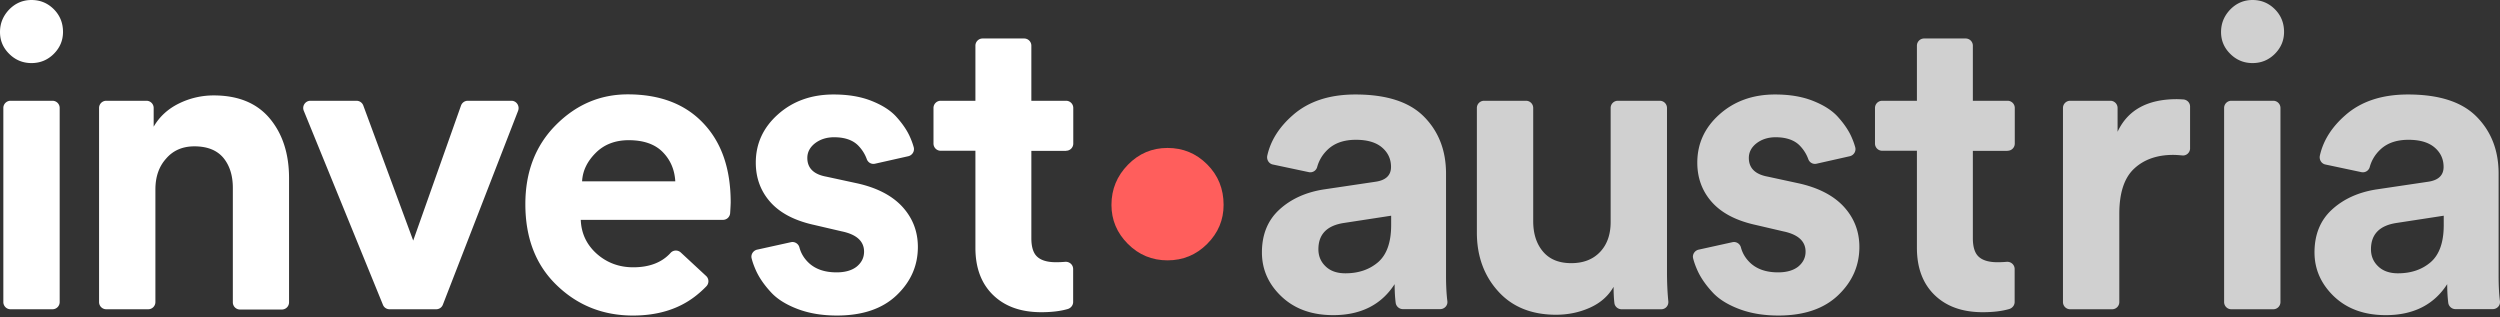
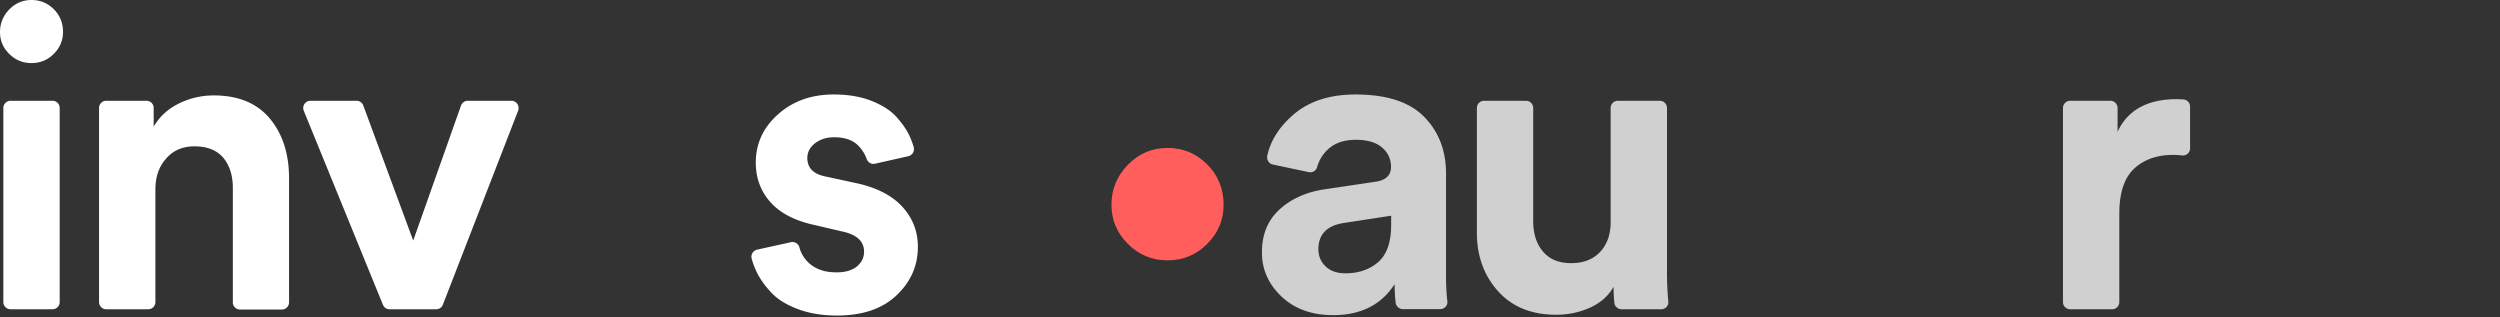
<svg xmlns="http://www.w3.org/2000/svg" width="1071" height="136">
  <rect width="100%" height="100%" fill="#333333" stroke="none" />
  <g fill="none" fill-rule="nonzero">
    <path fill="#FFF" d="M0 13.741c0-3.722 1.315-6.928 3.946-9.676C6.577 1.375 9.78 0 13.498 0s6.92 1.317 9.552 3.95c2.63 2.634 3.946 5.898 3.946 9.734 0 3.607-1.315 6.756-3.946 9.39-2.631 2.633-5.834 3.95-9.552 3.95s-6.92-1.317-9.552-3.95C1.316 20.496 0 17.347 0 13.74M22.478 132.486H4.518a3.077 3.077 0 0 1-3.088-3.092V46.261a3.077 3.077 0 0 1 3.088-3.091h17.96a3.077 3.077 0 0 1 3.088 3.091v83.133a3.077 3.077 0 0 1-3.088 3.092M66.575 81.13v48.264a3.077 3.077 0 0 1-3.089 3.092H45.527a3.077 3.077 0 0 1-3.088-3.092V46.261a3.077 3.077 0 0 1 3.088-3.091h17.216a3.077 3.077 0 0 1 3.088 3.091v8.016c2.517-4.351 6.178-7.672 10.868-9.962a33.52 33.52 0 0 1 14.87-3.436c10.524 0 18.531 3.321 24.022 9.905 5.49 6.585 8.236 15.116 8.236 25.536v53.189a3.077 3.077 0 0 1-3.088 3.092h-17.902a3.077 3.077 0 0 1-3.089-3.092v-49.01c0-5.324-1.373-9.618-4.06-12.882-2.746-3.263-6.864-4.924-12.412-4.924-5.09 0-9.151 1.775-12.125 5.268-3.089 3.435-4.576 7.844-4.576 13.168M221.974 47.406l-32.258 83.134c-.458 1.202-1.602 1.946-2.86 1.946h-19.96c-1.26 0-2.403-.744-2.86-1.946l-33.917-83.134c-.801-2.003.686-4.236 2.86-4.236h19.732c1.315 0 2.46.801 2.917 2.004l21.39 57.884 20.476-57.827c.458-1.26 1.602-2.061 2.917-2.061h18.703c2.116 0 3.603 2.175 2.86 4.236M324.353 106.95l14.527-3.205c1.602-.344 3.203.687 3.604 2.29.686 2.576 2.059 4.81 4.175 6.756 2.86 2.576 6.749 3.893 11.725 3.893 3.718 0 6.635-.859 8.694-2.52 2.059-1.717 3.088-3.835 3.088-6.354 0-4.466-3.203-7.386-9.609-8.703l-11.782-2.748c-8.35-1.832-14.585-5.096-18.76-9.79-4.175-4.695-6.234-10.364-6.234-16.89 0-8.13 3.146-15.001 9.494-20.67 6.349-5.668 14.3-8.53 23.85-8.53 6.063 0 11.382.859 15.958 2.633 4.576 1.775 8.179 4.008 10.696 6.7 2.516 2.747 4.46 5.496 5.776 8.244.801 1.717 1.43 3.378 1.888 5.038.457 1.718-.63 3.435-2.345 3.836l-14.242 3.206c-1.544.344-3.031-.515-3.546-2.004-.743-2.06-1.945-4.007-3.603-5.725-2.345-2.405-5.834-3.607-10.41-3.607-3.145 0-5.834.859-8.064 2.52-2.23 1.717-3.375 3.835-3.375 6.354 0 4.352 2.746 7.043 8.18 8.016l12.696 2.748c8.58 1.832 15.157 5.153 19.676 9.962 4.518 4.867 6.806 10.65 6.806 17.406 0 8.015-3.032 14.886-9.094 20.669-6.063 5.782-14.585 8.702-25.566 8.702-6.292 0-11.897-.916-16.873-2.805-4.976-1.89-8.808-4.294-11.496-7.272-2.746-2.977-4.805-5.954-6.177-8.874-.858-1.89-1.544-3.664-2.002-5.496-.458-1.66.63-3.378 2.345-3.78" />
    <path fill="#D0D0D0" d="M576.354 117.085c5.662 0 10.352-1.603 14.07-4.81 3.66-3.206 5.548-8.473 5.548-15.859v-4.008L575.84 95.5c-7.378 1.088-11.038 4.867-11.038 11.28 0 2.919 1.03 5.381 3.088 7.328 2.002 1.946 4.805 2.977 8.465 2.977m-35.747-8.932c0-7.615 2.46-13.74 7.436-18.321 4.976-4.58 11.381-7.5 19.217-8.703l21.963-3.263c4.461-.63 6.692-2.748 6.692-6.356 0-3.378-1.316-6.183-3.89-8.359-2.573-2.175-6.29-3.263-11.152-3.263-5.09 0-9.094 1.374-12.069 4.18-2.23 2.118-3.717 4.58-4.518 7.442a3.048 3.048 0 0 1-3.603 2.233l-15.386-3.263c-1.716-.344-2.745-2.061-2.402-3.779 1.43-6.47 5.09-12.252 10.924-17.348 6.75-5.954 15.729-8.874 26.825-8.874 13.326 0 23.107 3.149 29.398 9.504 6.292 6.355 9.437 14.485 9.437 24.39v43.914c0 3.893.172 7.5.572 10.764.229 1.832-1.258 3.378-3.088 3.378h-15.958c-1.544 0-2.86-1.145-3.088-2.634-.286-2.233-.458-4.924-.458-8.073-5.662 8.818-14.47 13.283-26.31 13.283-9.208 0-16.586-2.69-22.191-8.015-5.548-5.268-8.35-11.566-8.35-18.837M694.69 132.486c-1.544 0-2.916-1.145-3.088-2.69-.229-1.947-.343-4.238-.343-6.928-2.288 4.007-5.72 6.985-10.238 8.988-4.518 2.004-9.323 2.978-14.413 2.978-10.524 0-18.817-3.378-24.823-10.077-6.062-6.699-9.094-15.115-9.094-25.135v-53.36a3.077 3.077 0 0 1 3.089-3.092h17.959a3.077 3.077 0 0 1 3.089 3.091v48.495c0 5.324 1.372 9.676 4.175 12.996 2.802 3.321 6.806 4.982 12.125 4.982 5.205 0 9.323-1.604 12.354-4.81 3.032-3.206 4.519-7.5 4.519-12.825V46.261a3.077 3.077 0 0 1 3.088-3.091h17.96a3.077 3.077 0 0 1 3.088 3.091v70.08c0 4.465.172 8.702.572 12.767.172 1.832-1.201 3.378-3.031 3.378H694.69ZM938.227 45.632v17.92c0 1.832-1.601 3.264-3.374 3.035-1.316-.115-2.574-.23-3.89-.23-6.863 0-12.468 1.947-16.7 5.898-4.233 3.95-6.35 10.363-6.35 19.352v37.787a3.077 3.077 0 0 1-3.088 3.092h-17.96a3.077 3.077 0 0 1-3.088-3.092V46.261a3.077 3.077 0 0 1 3.089-3.091h17.216a3.077 3.077 0 0 1 3.088 3.091v10.192c4.347-9.333 12.812-13.97 25.395-13.97.743 0 1.658.057 2.745.114 1.659.115 2.917 1.431 2.917 3.035" />
-     <path fill="#FFF" d="M255.204 65.499c3.603-3.607 8.35-5.44 14.127-5.44 6.406 0 11.268 1.718 14.585 5.096s5.09 7.558 5.376 12.539H249.37c.23-4.523 2.174-8.53 5.834-12.195m36.433 42.654c-1.258-1.145-3.203-1.088-4.346.172-3.718 4.122-9.094 6.183-16.015 6.183-6.063 0-11.267-1.946-15.614-5.782-4.347-3.894-6.635-8.703-6.864-14.543h60.913c1.659 0 2.974-1.26 3.089-2.92.114-1.832.228-4.008.228-4.523 0-14.428-3.889-25.707-11.725-33.952-7.778-8.244-18.588-12.367-32.372-12.367-11.84 0-22.135 4.409-30.828 13.169-8.694 8.76-13.04 20.039-13.04 33.837 0 14.543 4.46 26.108 13.44 34.753 8.923 8.646 19.847 12.997 32.659 12.997 10.523 0 19.331-2.69 26.366-8.015a43.432 43.432 0 0 0 5.09-4.524c1.202-1.26 1.145-3.263-.114-4.408l-10.867-10.077ZM456.702 64.583a3.077 3.077 0 0 0 3.089-3.092v-15.23a3.077 3.077 0 0 0-3.089-3.091h-14.87V19.58a3.077 3.077 0 0 0-3.089-3.09h-17.788a3.077 3.077 0 0 0-3.088 3.09v23.59h-14.87a3.077 3.077 0 0 0-3.09 3.091v15.23a3.077 3.077 0 0 0 3.09 3.092h14.87v41.566c0 8.588 2.516 15.344 7.607 20.268 5.09 4.924 11.953 7.329 20.647 7.329 4.404 0 8.236-.458 11.325-1.374 1.315-.401 2.288-1.603 2.288-2.978v-14.141c0-1.832-1.545-3.207-3.375-3.092a42.576 42.576 0 0 1-4.06.172c-3.604 0-6.292-.802-7.95-2.348-1.717-1.546-2.517-4.236-2.517-7.958V64.64h14.87v-.057Z" />
-     <path fill="#D0D0D0" d="M951.496 13.741c0-3.722 1.316-6.928 3.947-9.676 2.63-2.69 5.834-4.065 9.551-4.065 3.718 0 6.92 1.317 9.552 3.95 2.63 2.634 3.946 5.898 3.946 9.734 0 3.607-1.315 6.756-3.946 9.39-2.631 2.633-5.834 3.95-9.552 3.95-3.717 0-6.92-1.317-9.551-3.95-2.631-2.577-3.947-5.726-3.947-9.333M973.86 132.486H955.9a3.077 3.077 0 0 1-3.088-3.092V46.261a3.077 3.077 0 0 1 3.088-3.091h17.96a3.077 3.077 0 0 1 3.088 3.091v83.133a3.077 3.077 0 0 1-3.088 3.092M1027.28 117.085c5.662 0 10.352-1.603 14.07-4.81 3.66-3.206 5.548-8.473 5.548-15.859v-4.008l-20.133 3.092c-7.378 1.088-11.039 4.867-11.039 11.28 0 2.919 1.03 5.381 3.089 7.328 2.002 1.946 4.861 2.977 8.465 2.977m-35.747-8.932c0-7.615 2.46-13.74 7.435-18.321 4.976-4.58 11.382-7.5 19.218-8.703l21.963-3.263c4.46-.63 6.691-2.748 6.691-6.356 0-3.378-1.315-6.183-3.889-8.359-2.574-2.175-6.291-3.263-11.153-3.263-5.09 0-9.094 1.374-12.068 4.18-2.23 2.118-3.718 4.58-4.518 7.442a3.048 3.048 0 0 1-3.604 2.233l-15.385-3.263c-1.716-.344-2.746-2.061-2.402-3.779 1.43-6.47 5.09-12.252 10.924-17.348 6.749-5.954 15.728-8.874 26.824-8.874 13.327 0 23.107 3.149 29.399 9.504 6.291 6.355 9.437 14.485 9.437 24.39v43.914c0 3.893.171 7.5.572 10.764.228 1.832-1.259 3.378-3.089 3.378h-15.957c-1.545 0-2.86-1.145-3.089-2.634-.286-2.233-.457-4.924-.457-8.073-5.663 8.818-14.47 13.283-26.31 13.283-9.208 0-16.587-2.69-22.192-8.015-5.49-5.268-8.35-11.566-8.35-18.837M727.692 106.95l14.528-3.205c1.601-.344 3.203.687 3.603 2.29.686 2.576 2.059 4.81 4.175 6.756 2.86 2.576 6.75 3.893 11.725 3.893 3.718 0 6.635-.859 8.694-2.52 2.059-1.717 3.088-3.835 3.088-6.354 0-4.466-3.203-7.386-9.608-8.703l-11.783-2.748c-8.35-1.832-14.584-5.096-18.76-9.79-4.175-4.695-6.234-10.364-6.234-16.89 0-8.13 3.146-15.001 9.495-20.67 6.348-5.668 14.298-8.53 23.85-8.53 6.063 0 11.382.859 15.957 2.633 4.576 1.775 8.18 4.008 10.696 6.7 2.516 2.747 4.461 5.496 5.777 8.244.8 1.717 1.43 3.378 1.887 5.038.458 1.718-.63 3.435-2.345 3.836l-14.242 3.206c-1.544.344-3.03-.515-3.546-2.004-.743-2.06-1.944-4.007-3.603-5.725-2.345-2.405-5.834-3.607-10.41-3.607-3.145 0-5.833.859-8.064 2.52-2.23 1.717-3.374 3.835-3.374 6.354 0 4.352 2.745 7.043 8.178 8.016l12.698 2.748c8.579 1.832 15.156 5.153 19.675 9.962 4.518 4.867 6.806 10.65 6.806 17.406 0 8.015-3.031 14.886-9.094 20.669-6.063 5.782-14.585 8.702-25.566 8.702-6.292 0-11.897-.916-16.873-2.805-4.976-1.89-8.808-4.294-11.496-7.272-2.745-2.977-4.804-5.954-6.177-8.874-.858-1.89-1.544-3.664-2.002-5.496-.457-1.66.63-3.378 2.345-3.78M860.041 64.583a3.077 3.077 0 0 0 3.089-3.092v-15.23a3.077 3.077 0 0 0-3.089-3.091h-14.87V19.58a3.077 3.077 0 0 0-3.089-3.09h-17.787a3.077 3.077 0 0 0-3.089 3.09v23.59h-14.87a3.077 3.077 0 0 0-3.09 3.091v15.23a3.077 3.077 0 0 0 3.09 3.092h14.87v41.566c0 8.588 2.517 15.344 7.607 20.268 5.09 4.924 11.954 7.329 20.647 7.329 4.404 0 8.236-.458 11.325-1.374 1.315-.401 2.288-1.603 2.288-2.978v-14.141c0-1.832-1.544-3.207-3.375-3.092a42.576 42.576 0 0 1-4.06.172c-3.604 0-6.292-.802-7.95-2.348-1.716-1.546-2.517-4.236-2.517-7.958V64.64h14.87v-.057Z" />
    <path fill="#FF5E5C" d="M476.149 87.77c0-6.64 2.345-12.366 7.035-17.176 4.69-4.809 10.352-7.214 16.986-7.214 6.635 0 12.297 2.348 16.987 7.043 4.69 4.695 7.035 10.477 7.035 17.348 0 6.47-2.345 12.023-7.035 16.718-4.69 4.695-10.352 7.042-16.987 7.042-6.634 0-12.297-2.347-16.986-7.042-4.69-4.695-7.035-10.249-7.035-16.718" />
  </g>
</svg>